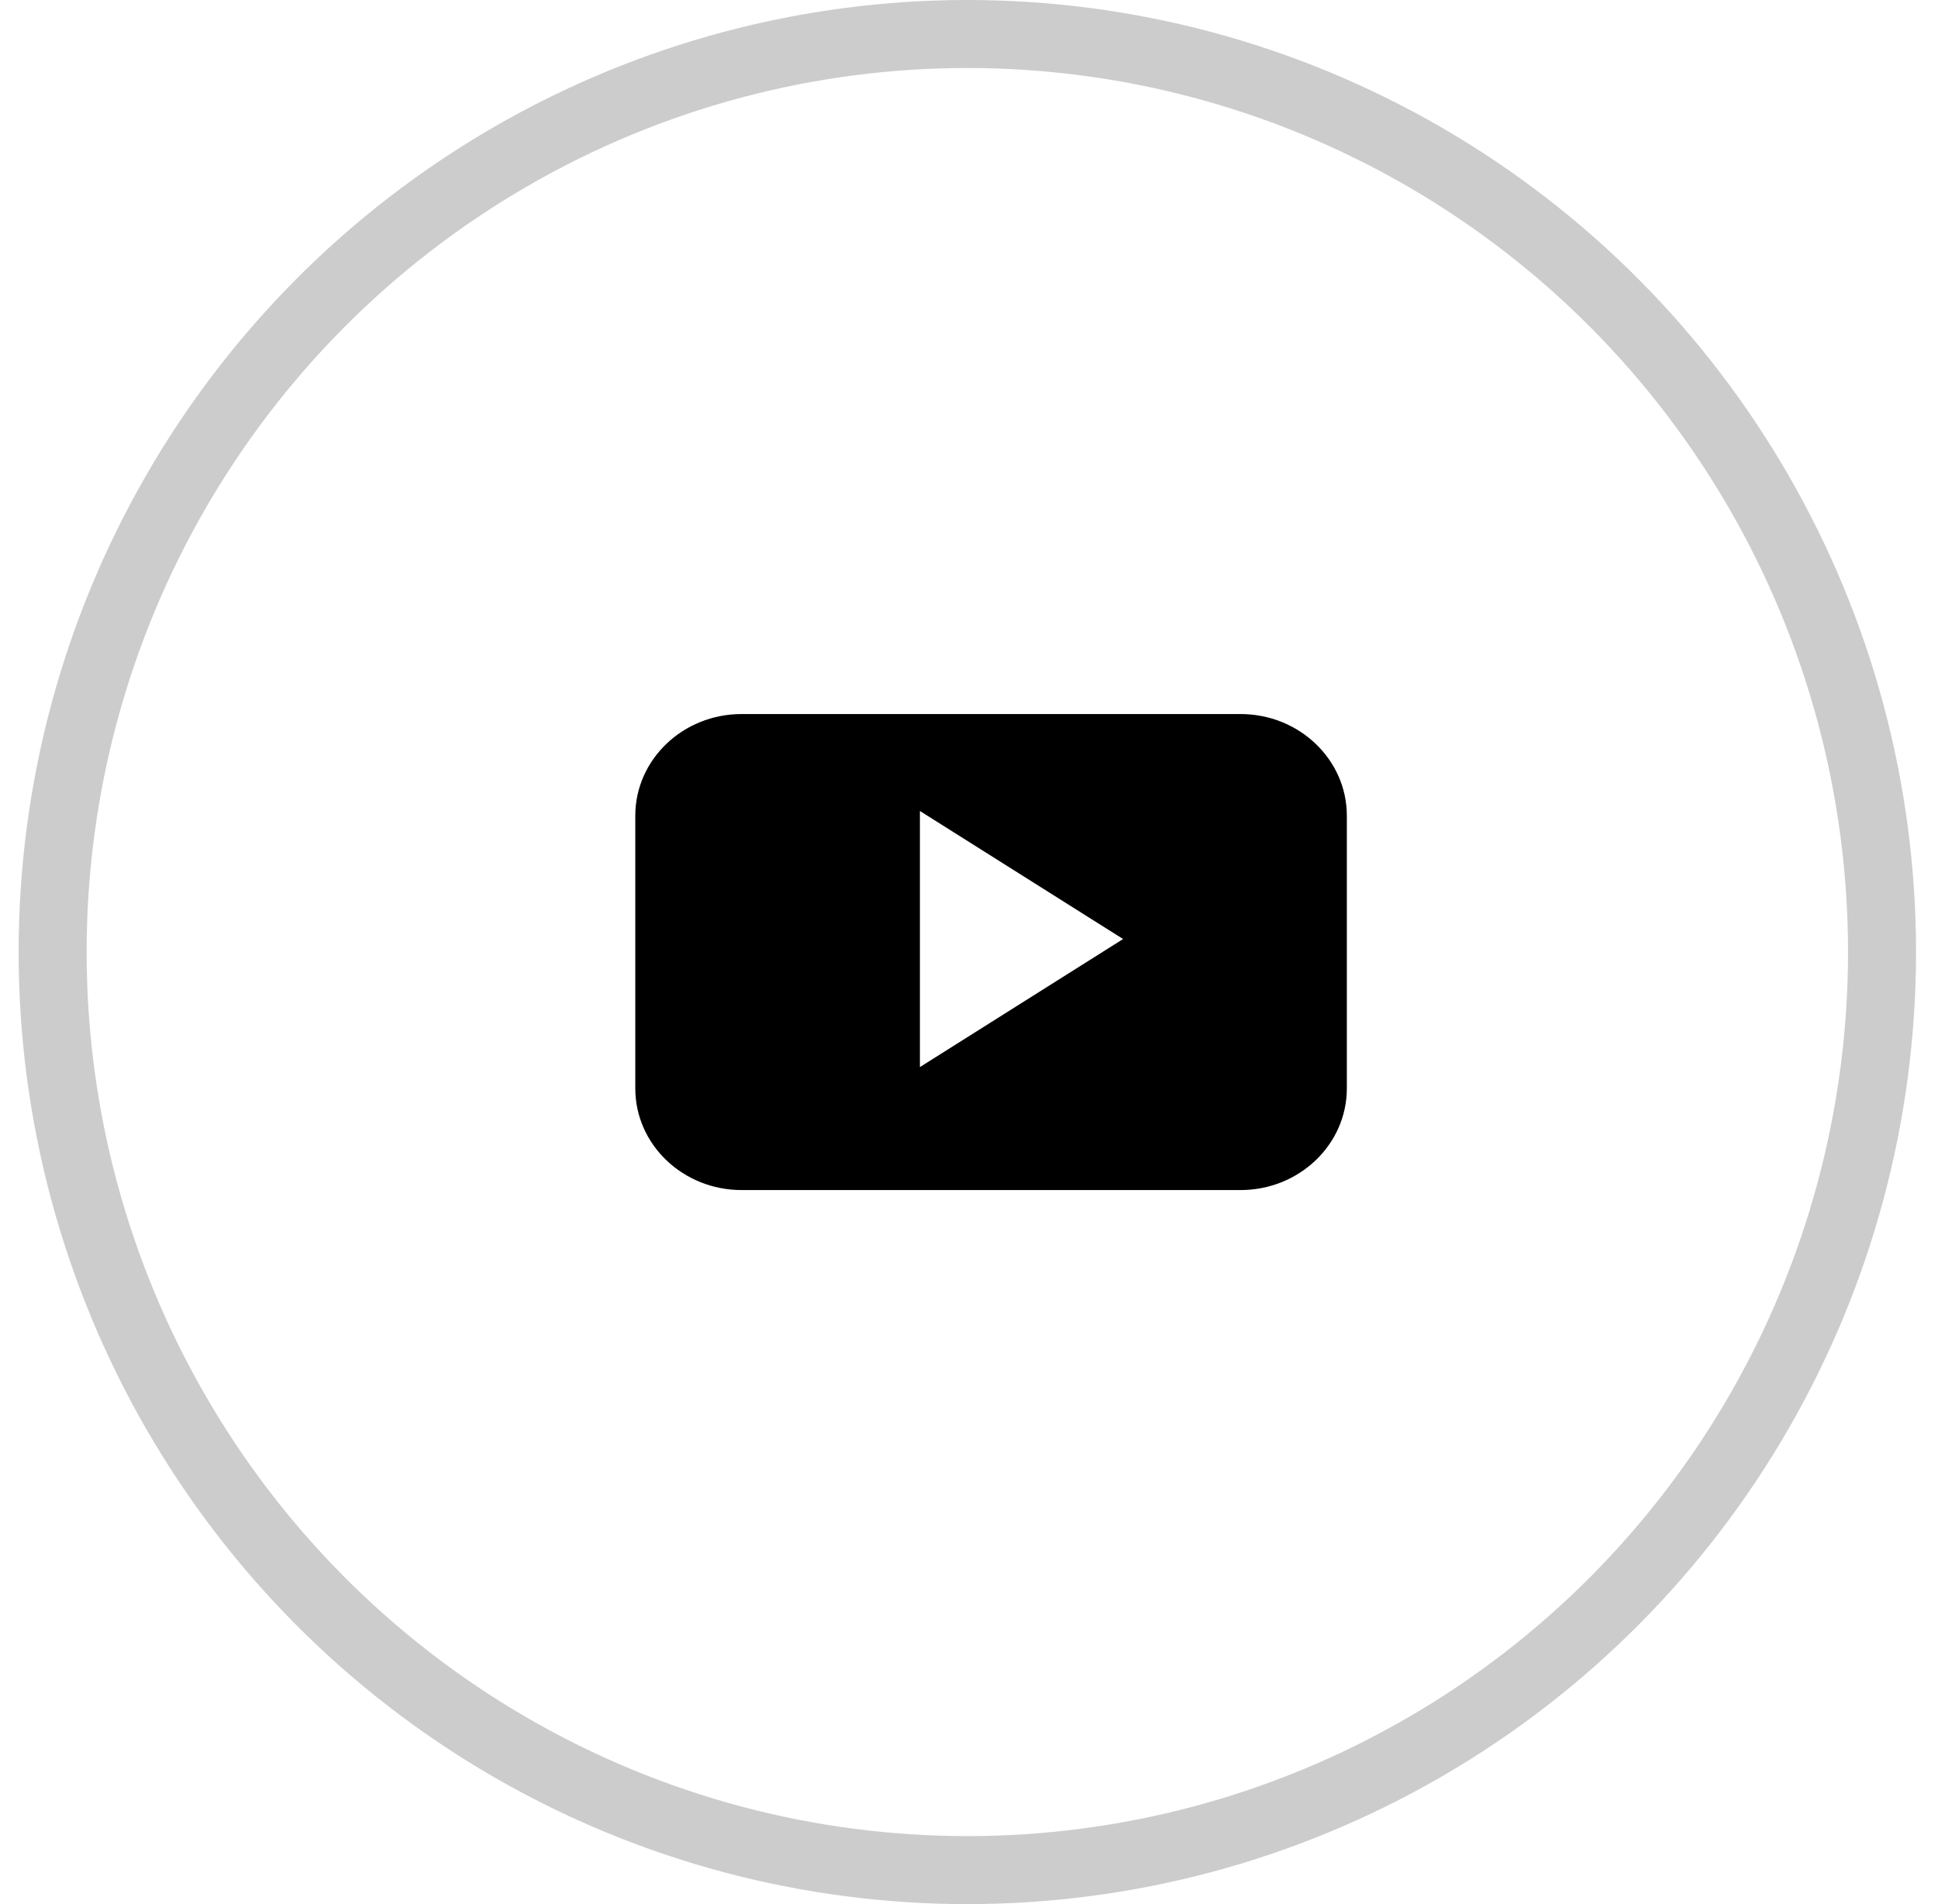
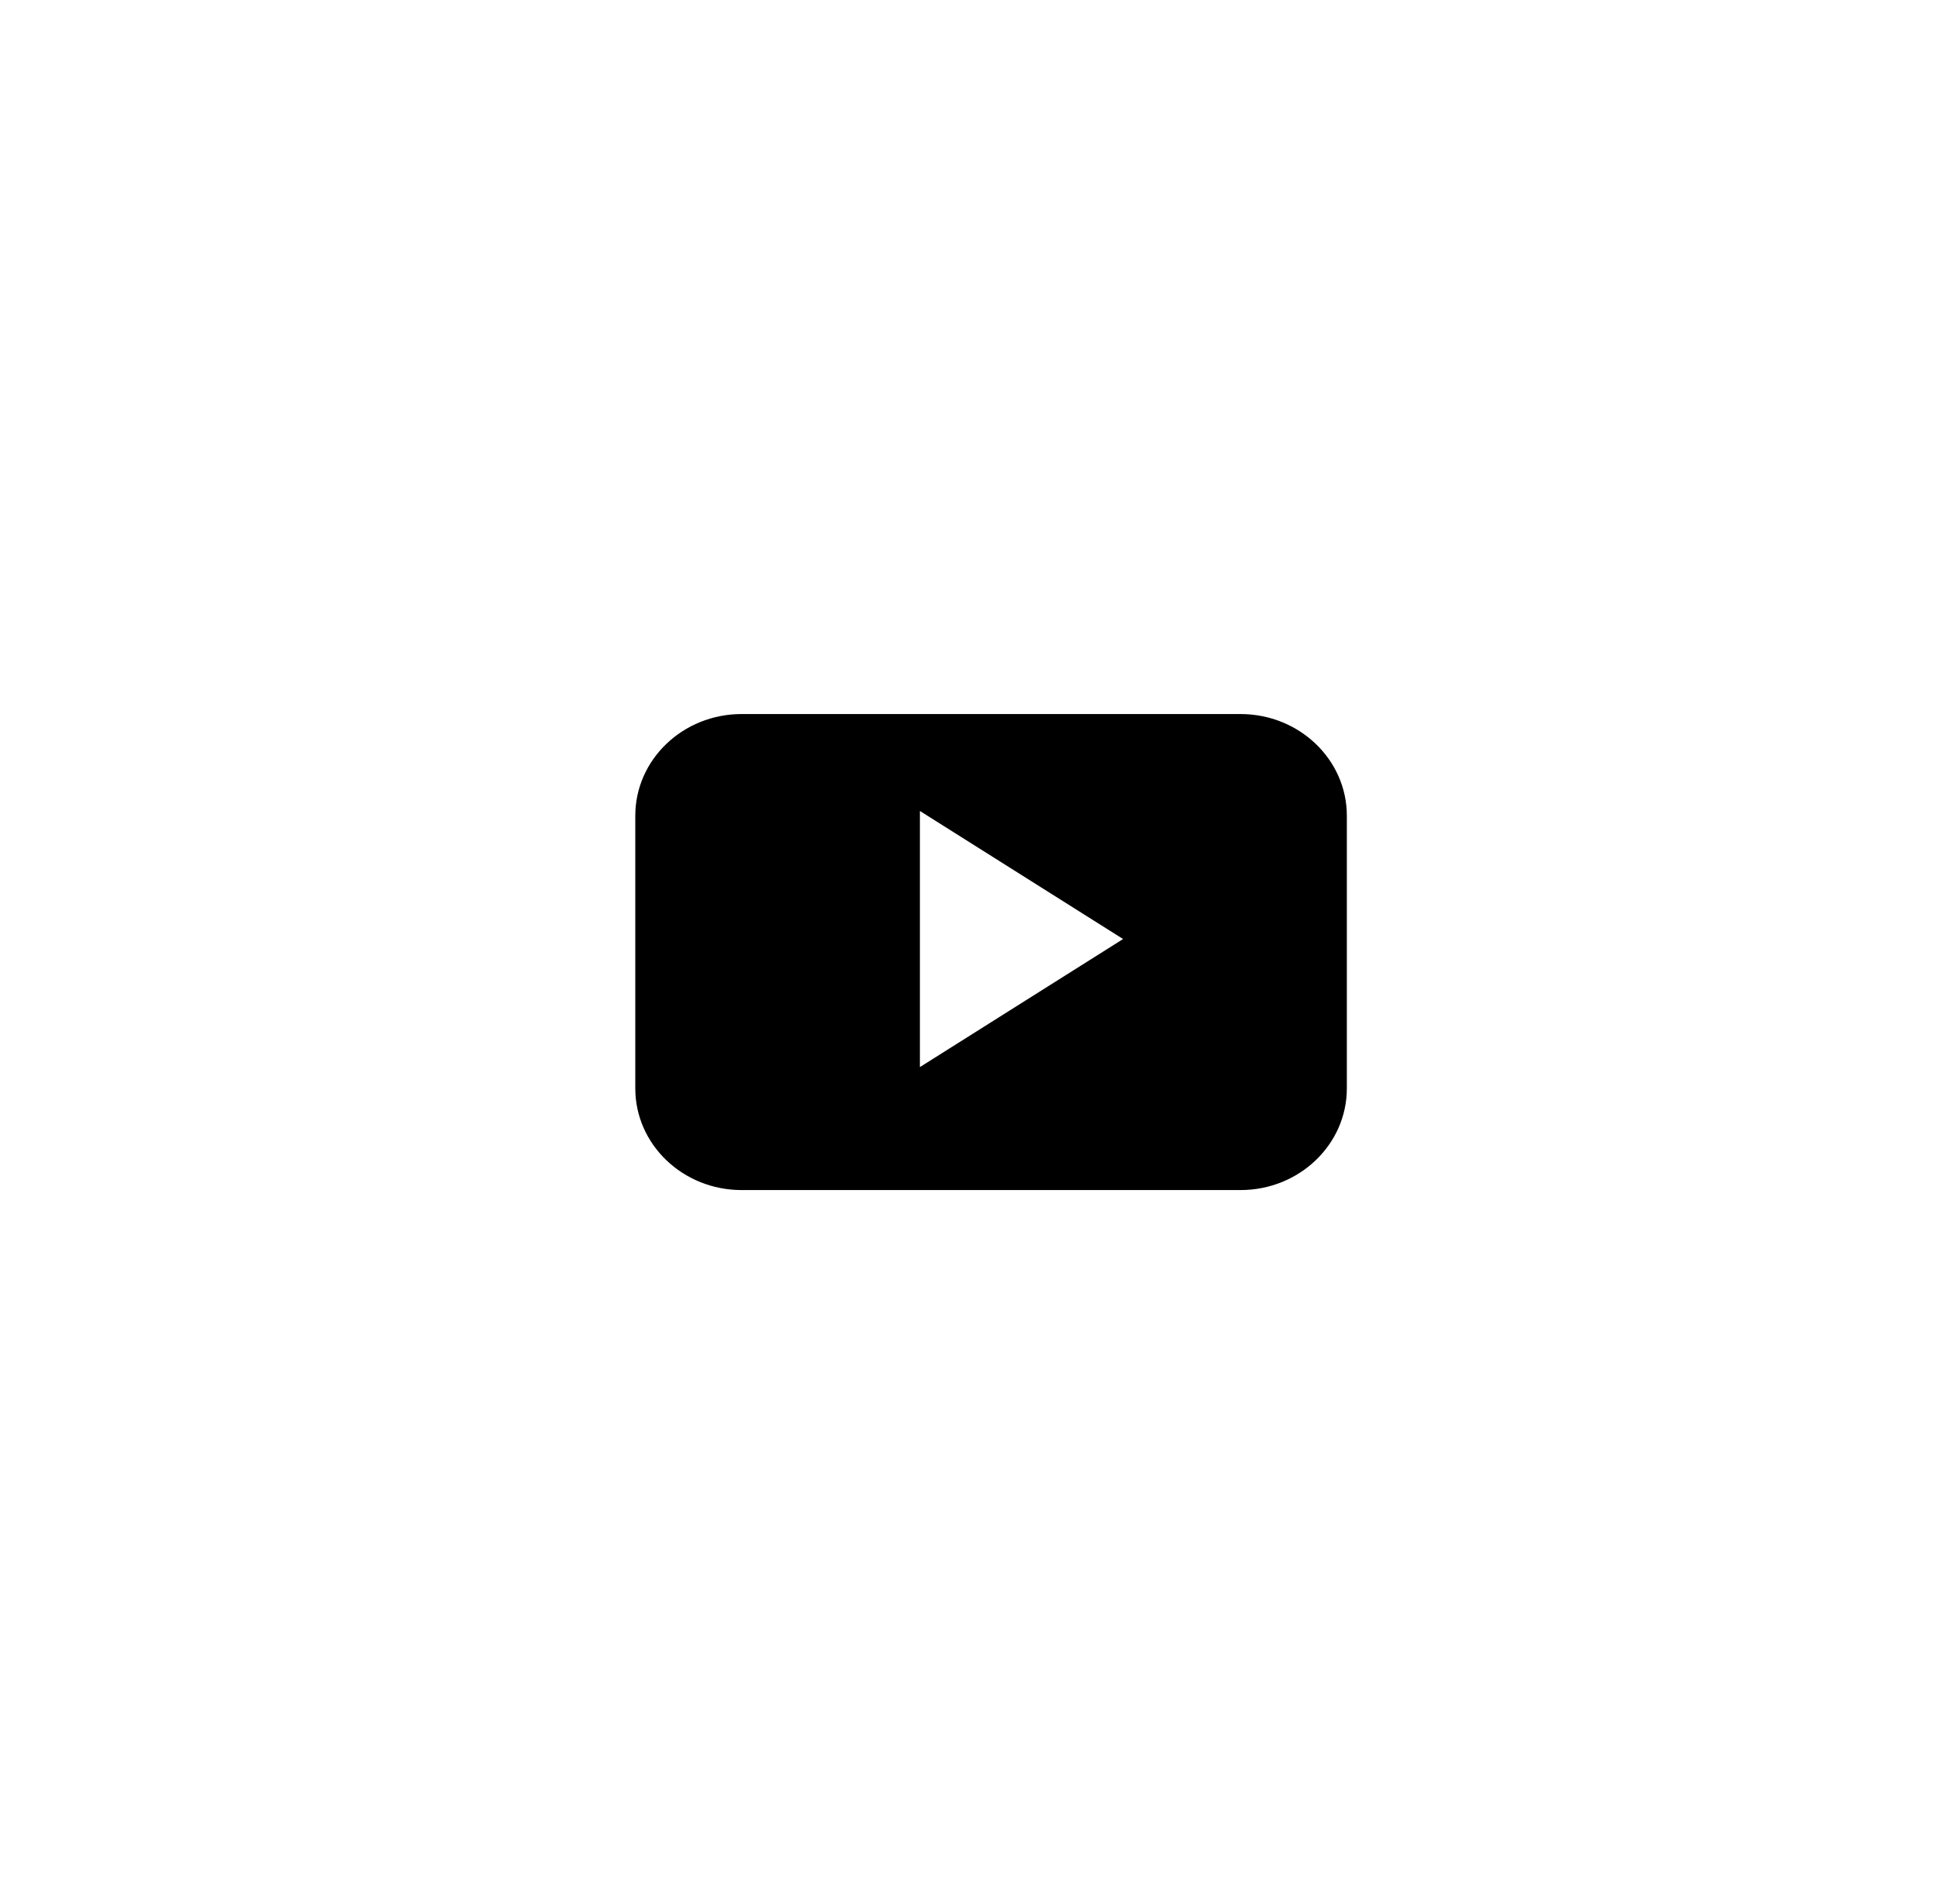
<svg xmlns="http://www.w3.org/2000/svg" width="57px" height="56px" viewBox="0 0 57 56" version="1.1">
  <title>youtube</title>
  <g id="Page-1" stroke="none" stroke-width="1" fill="none" fill-rule="evenodd">
    <g id="01" transform="translate(-1041, -8137)">
      <g id="youtube" transform="translate(1041.548, 8137)">
        <g id="Group-17-Copy-5" opacity="0.2" stroke="#000000" stroke-width="2">
-           <ellipse id="Oval" cx="27.903" cy="28" rx="26.903" ry="27" />
-         </g>
+           </g>
        <path d="M39.065,23.991 C39.065,22.339 37.664,21 35.937,21 L21.265,21 C19.537,21 18.137,22.339 18.137,23.991 L18.137,32.009 C18.137,33.661 19.537,35 21.265,35 L35.937,35 C37.664,35 39.065,33.661 39.065,32.009 L39.065,23.991 Z M26.508,31.383 L26.508,23.851 L32.484,27.617 L26.508,31.383 Z" id="YouTube__x28_alt_x29_" fill="#000000" fill-rule="nonzero" />
      </g>
    </g>
  </g>
</svg>